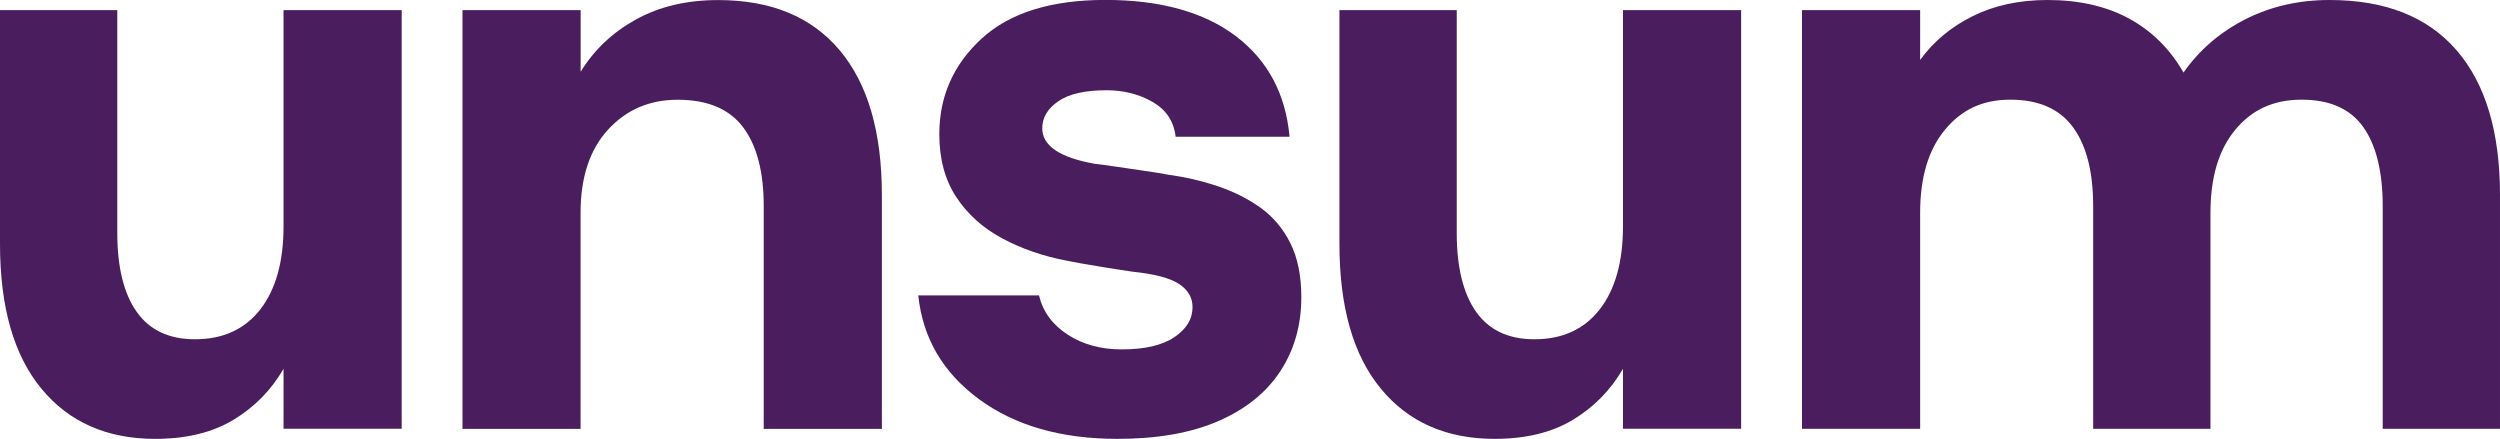
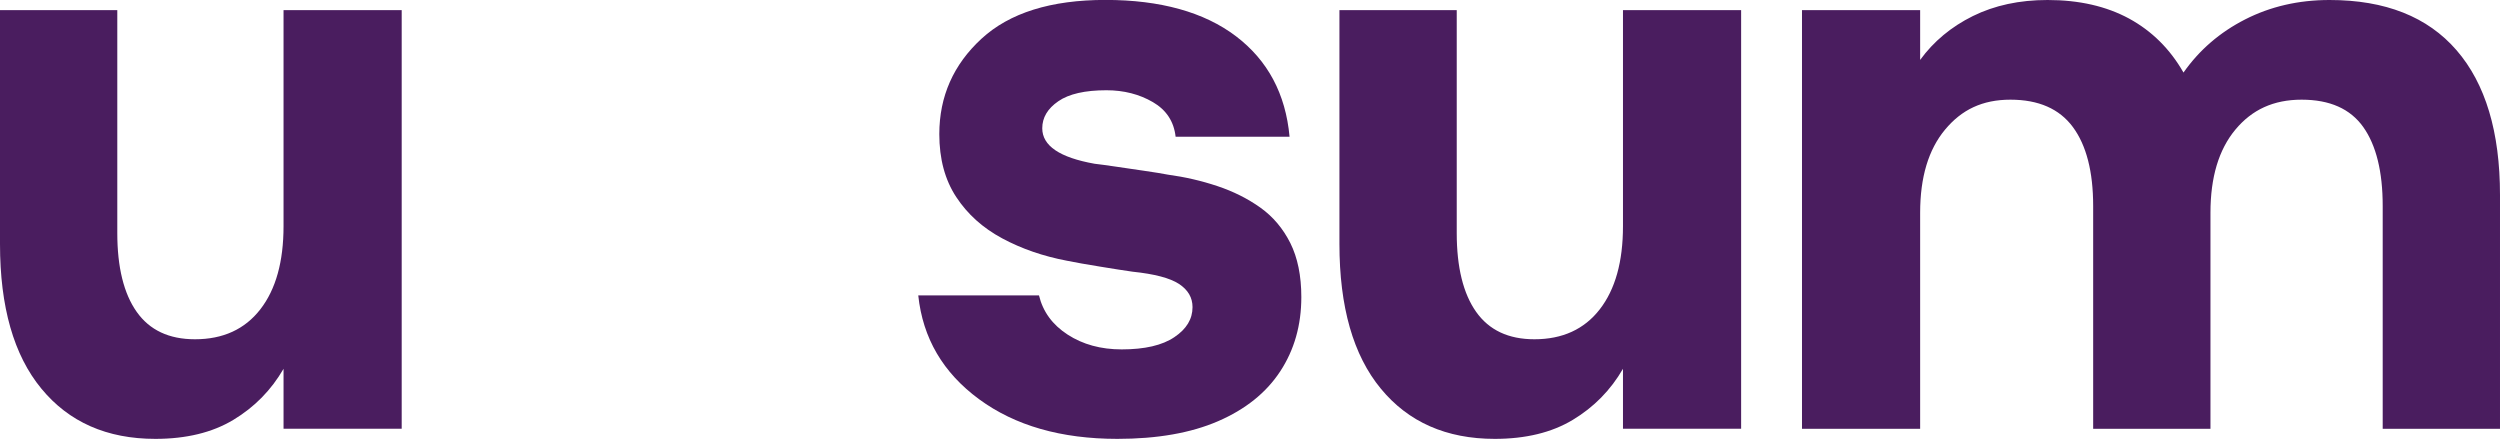
<svg xmlns="http://www.w3.org/2000/svg" id="Layer_2" data-name="Layer 2" viewBox="0 0 350.39 61.51">
  <defs>
    <style>
      .cls-1 {
        fill: #4a1d5f;
      }
    </style>
  </defs>
  <g id="Layer_3" data-name="Layer 3">
    <g>
      <path class="cls-1" d="M21.77,61.51c-6.78,0-12.11-2.35-15.97-7.04C1.93,49.78,0,43.02,0,34.19V1.42h16.44v31.23c0,4.81.91,8.5,2.72,11.06,1.81,2.56,4.53,3.84,8.16,3.84,3.94,0,7-1.4,9.17-4.2,2.17-2.8,3.25-6.68,3.25-11.65V1.42h16.56v58.67h-16.56v-8.4c-1.74,3-4.08,5.38-7.04,7.16s-6.61,2.66-10.94,2.66Z" />
-       <path class="cls-1" d="M64.82,60.09V1.42h16.56v8.64c1.89-3.08,4.48-5.52,7.75-7.33,3.27-1.81,7.12-2.72,11.53-2.72,7.41,0,13.09,2.35,17.03,7.04,3.94,4.69,5.91,11.46,5.91,20.29v32.77h-16.56v-31.23c0-4.81-.97-8.5-2.9-11.06-1.93-2.56-4.99-3.84-9.17-3.84-3.94,0-7.2,1.4-9.76,4.2-2.56,2.8-3.84,6.68-3.84,11.65v30.28h-16.56Z" />
      <path class="cls-1" d="M156.62,61.51c-7.89,0-14.35-1.85-19.4-5.56-5.05-3.71-7.89-8.56-8.52-14.55h16.92c.55,2.29,1.89,4.12,4.02,5.5,2.13,1.38,4.65,2.07,7.57,2.07,3.23,0,5.7-.57,7.39-1.72,1.7-1.14,2.54-2.54,2.54-4.2,0-1.34-.63-2.42-1.89-3.25-1.26-.83-3.43-1.4-6.51-1.72-1.11-.16-2.62-.39-4.55-.71-1.93-.31-3.49-.59-4.67-.83-3.31-.63-6.33-1.67-9.05-3.13-2.72-1.46-4.87-3.39-6.45-5.8-1.58-2.4-2.37-5.34-2.37-8.81,0-5.28,1.97-9.74,5.91-13.37,3.94-3.63,9.74-5.44,17.39-5.44s13.82,1.7,18.28,5.09c4.46,3.39,6.96,8.08,7.51,14.08h-15.97c-.24-2.13-1.3-3.75-3.19-4.85-1.89-1.1-4.06-1.66-6.51-1.66-3,0-5.25.51-6.74,1.54-1.5,1.03-2.25,2.29-2.25,3.79,0,2.45,2.44,4.1,7.33,4.97.71.08,1.72.22,3.02.41,1.3.2,2.64.4,4.02.59,1.38.2,2.46.38,3.25.53,2.37.32,4.67.85,6.92,1.6,2.25.75,4.26,1.76,6.03,3.02,1.77,1.26,3.17,2.92,4.2,4.97,1.02,2.05,1.54,4.57,1.54,7.57,0,3.94-.99,7.41-2.96,10.41-1.97,3-4.87,5.32-8.7,6.98-3.83,1.66-8.54,2.48-14.14,2.48Z" />
      <path class="cls-1" d="M209.5,61.51c-6.78,0-12.11-2.35-15.97-7.04-3.87-4.69-5.8-11.45-5.8-20.29V1.42h16.44v31.23c0,4.81.91,8.5,2.72,11.06,1.81,2.56,4.53,3.84,8.16,3.84,3.94,0,7-1.4,9.17-4.2,2.17-2.8,3.25-6.68,3.25-11.65V1.42h16.56v58.67h-16.56v-8.4c-1.74,3-4.08,5.38-7.04,7.16s-6.61,2.66-10.94,2.66Z" />
      <path class="cls-1" d="M252.56,60.09V1.42h16.56v6.98c1.89-2.6,4.36-4.65,7.39-6.15,3.04-1.5,6.53-2.25,10.47-2.25,4.42,0,8.22.87,11.42,2.6,3.19,1.74,5.74,4.26,7.63,7.57,2.21-3.15,5.09-5.64,8.64-7.45,3.55-1.81,7.49-2.72,11.83-2.72,7.81,0,13.74,2.35,17.8,7.04,4.06,4.69,6.09,11.46,6.09,20.29v32.77h-16.44v-31.23c0-4.81-.91-8.5-2.72-11.06-1.82-2.56-4.69-3.84-8.64-3.84s-6.96,1.4-9.29,4.2c-2.33,2.8-3.49,6.68-3.49,11.65v30.28h-16.44v-31.23c0-4.81-.95-8.5-2.84-11.06-1.89-2.56-4.81-3.84-8.75-3.84s-6.84,1.4-9.17,4.2c-2.33,2.8-3.49,6.68-3.49,11.65v30.28h-16.56Z" />
    </g>
  </g>
</svg>